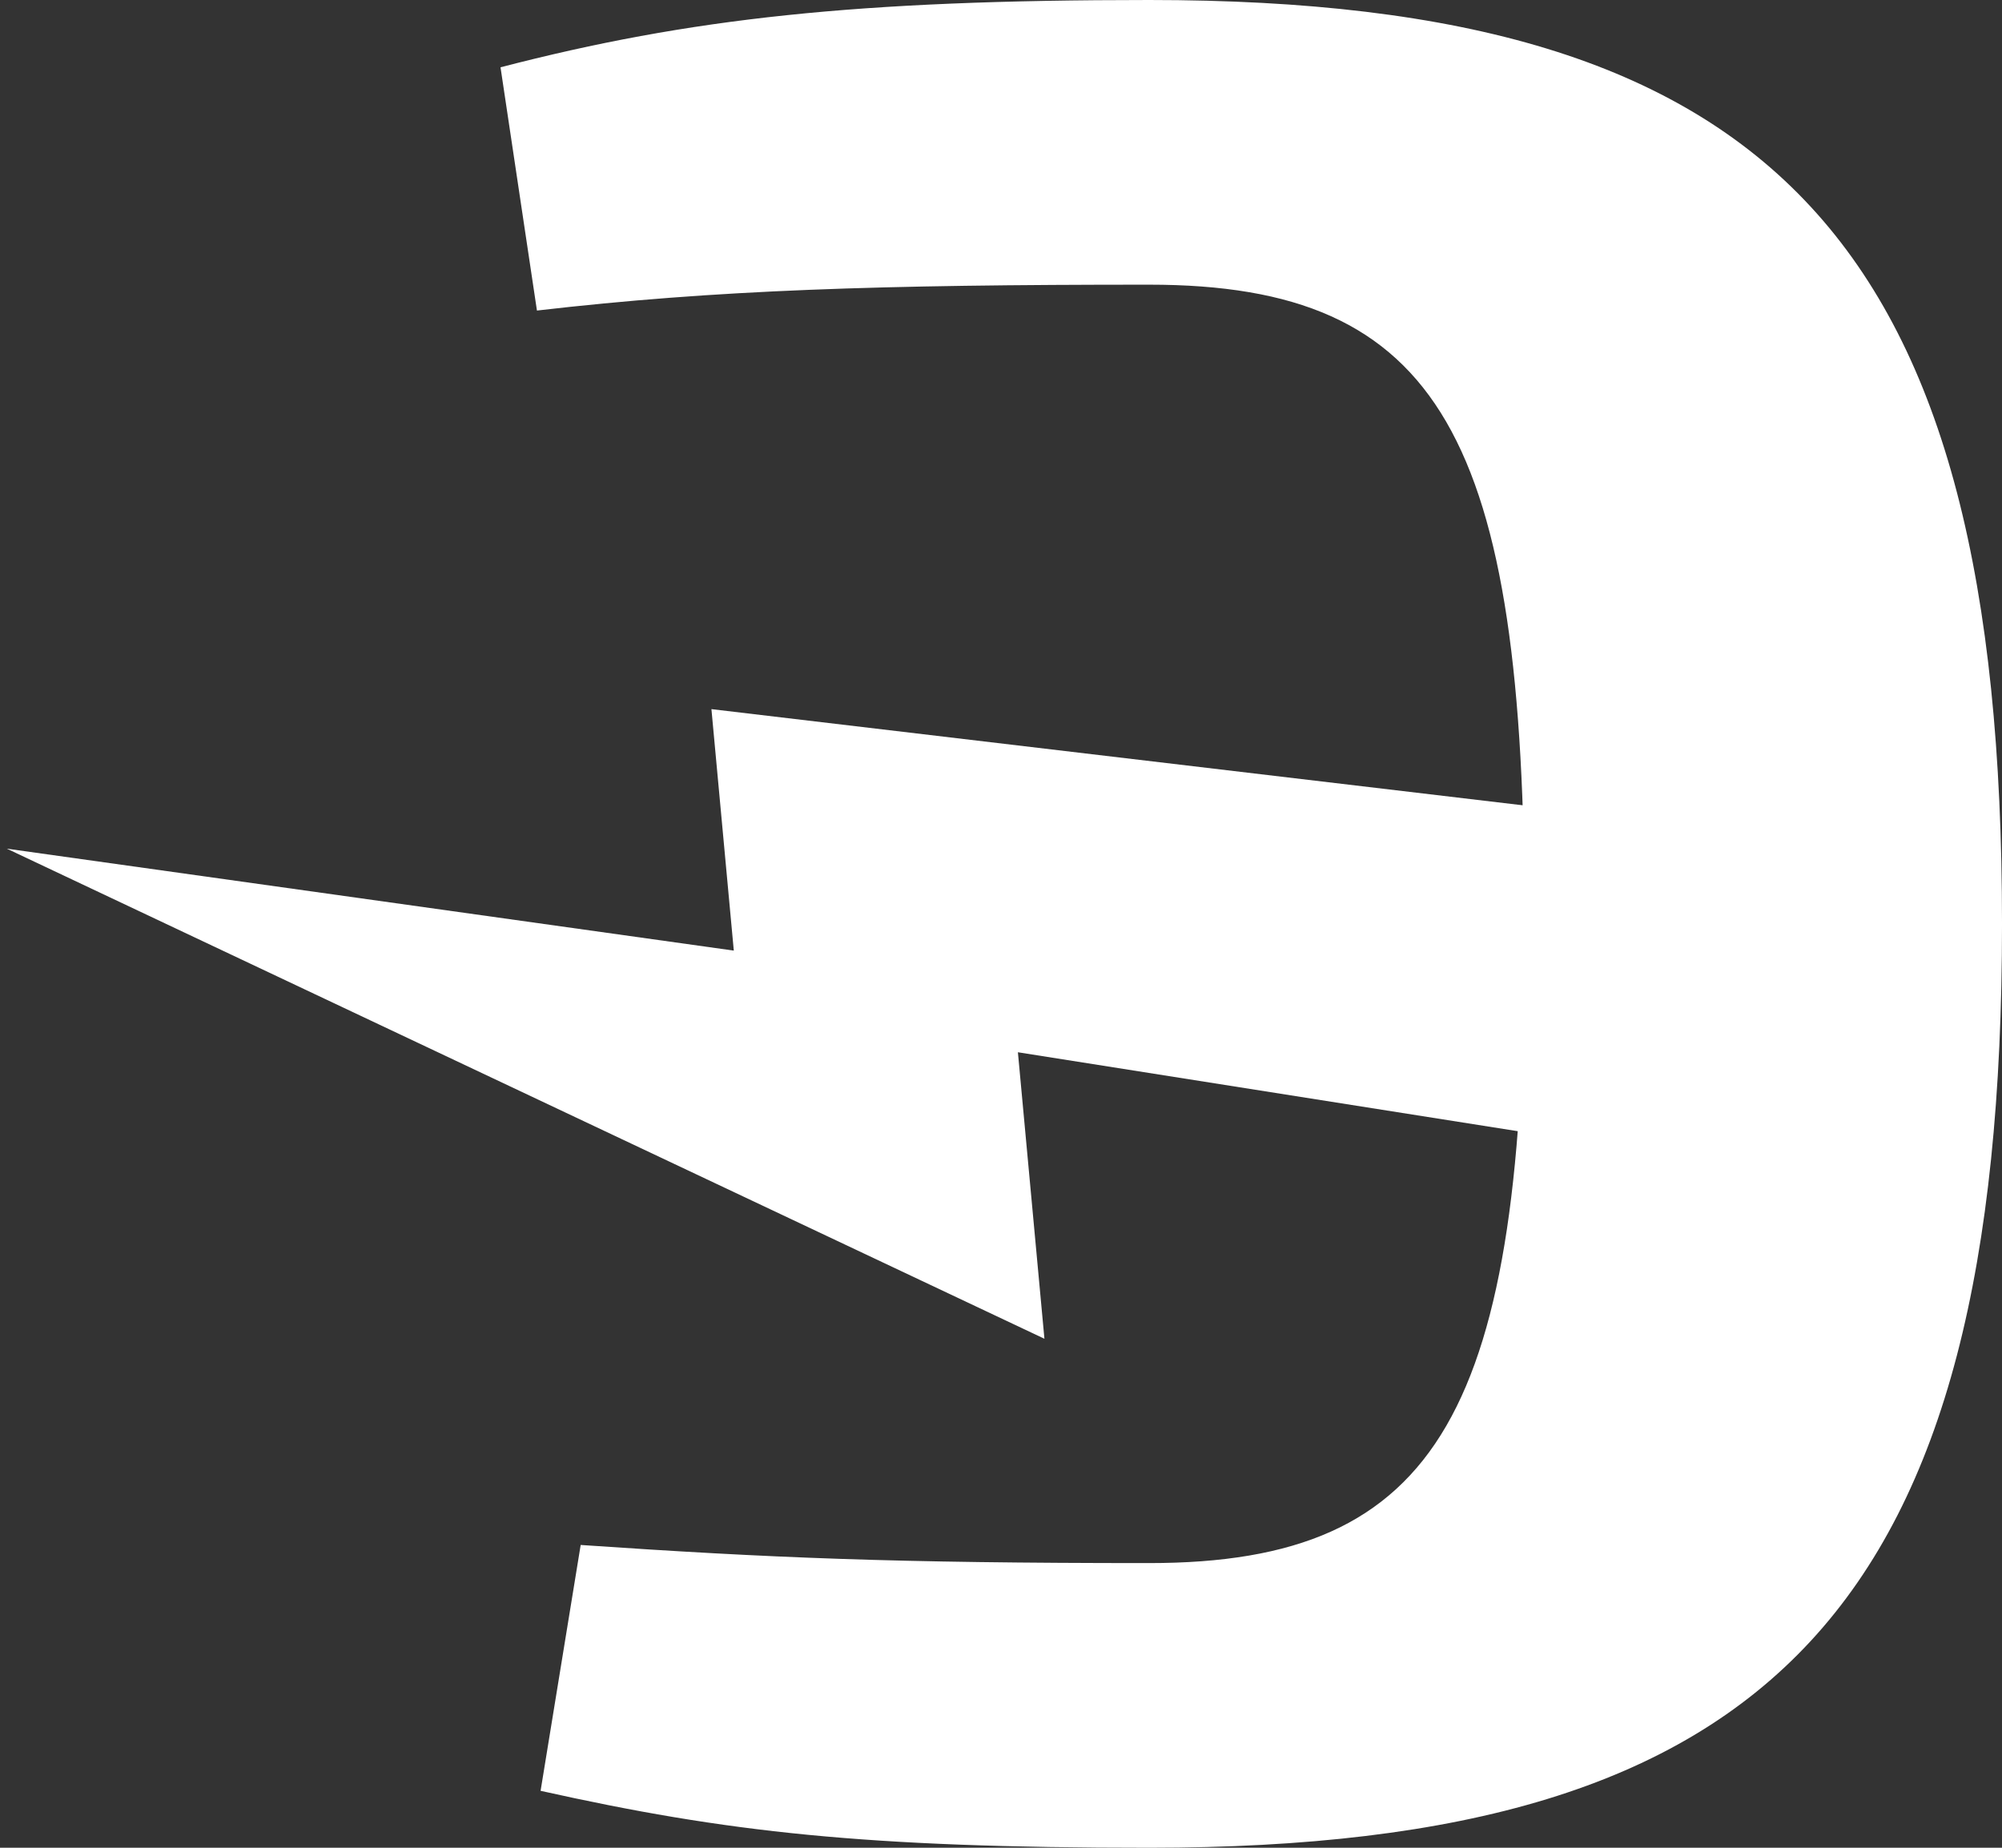
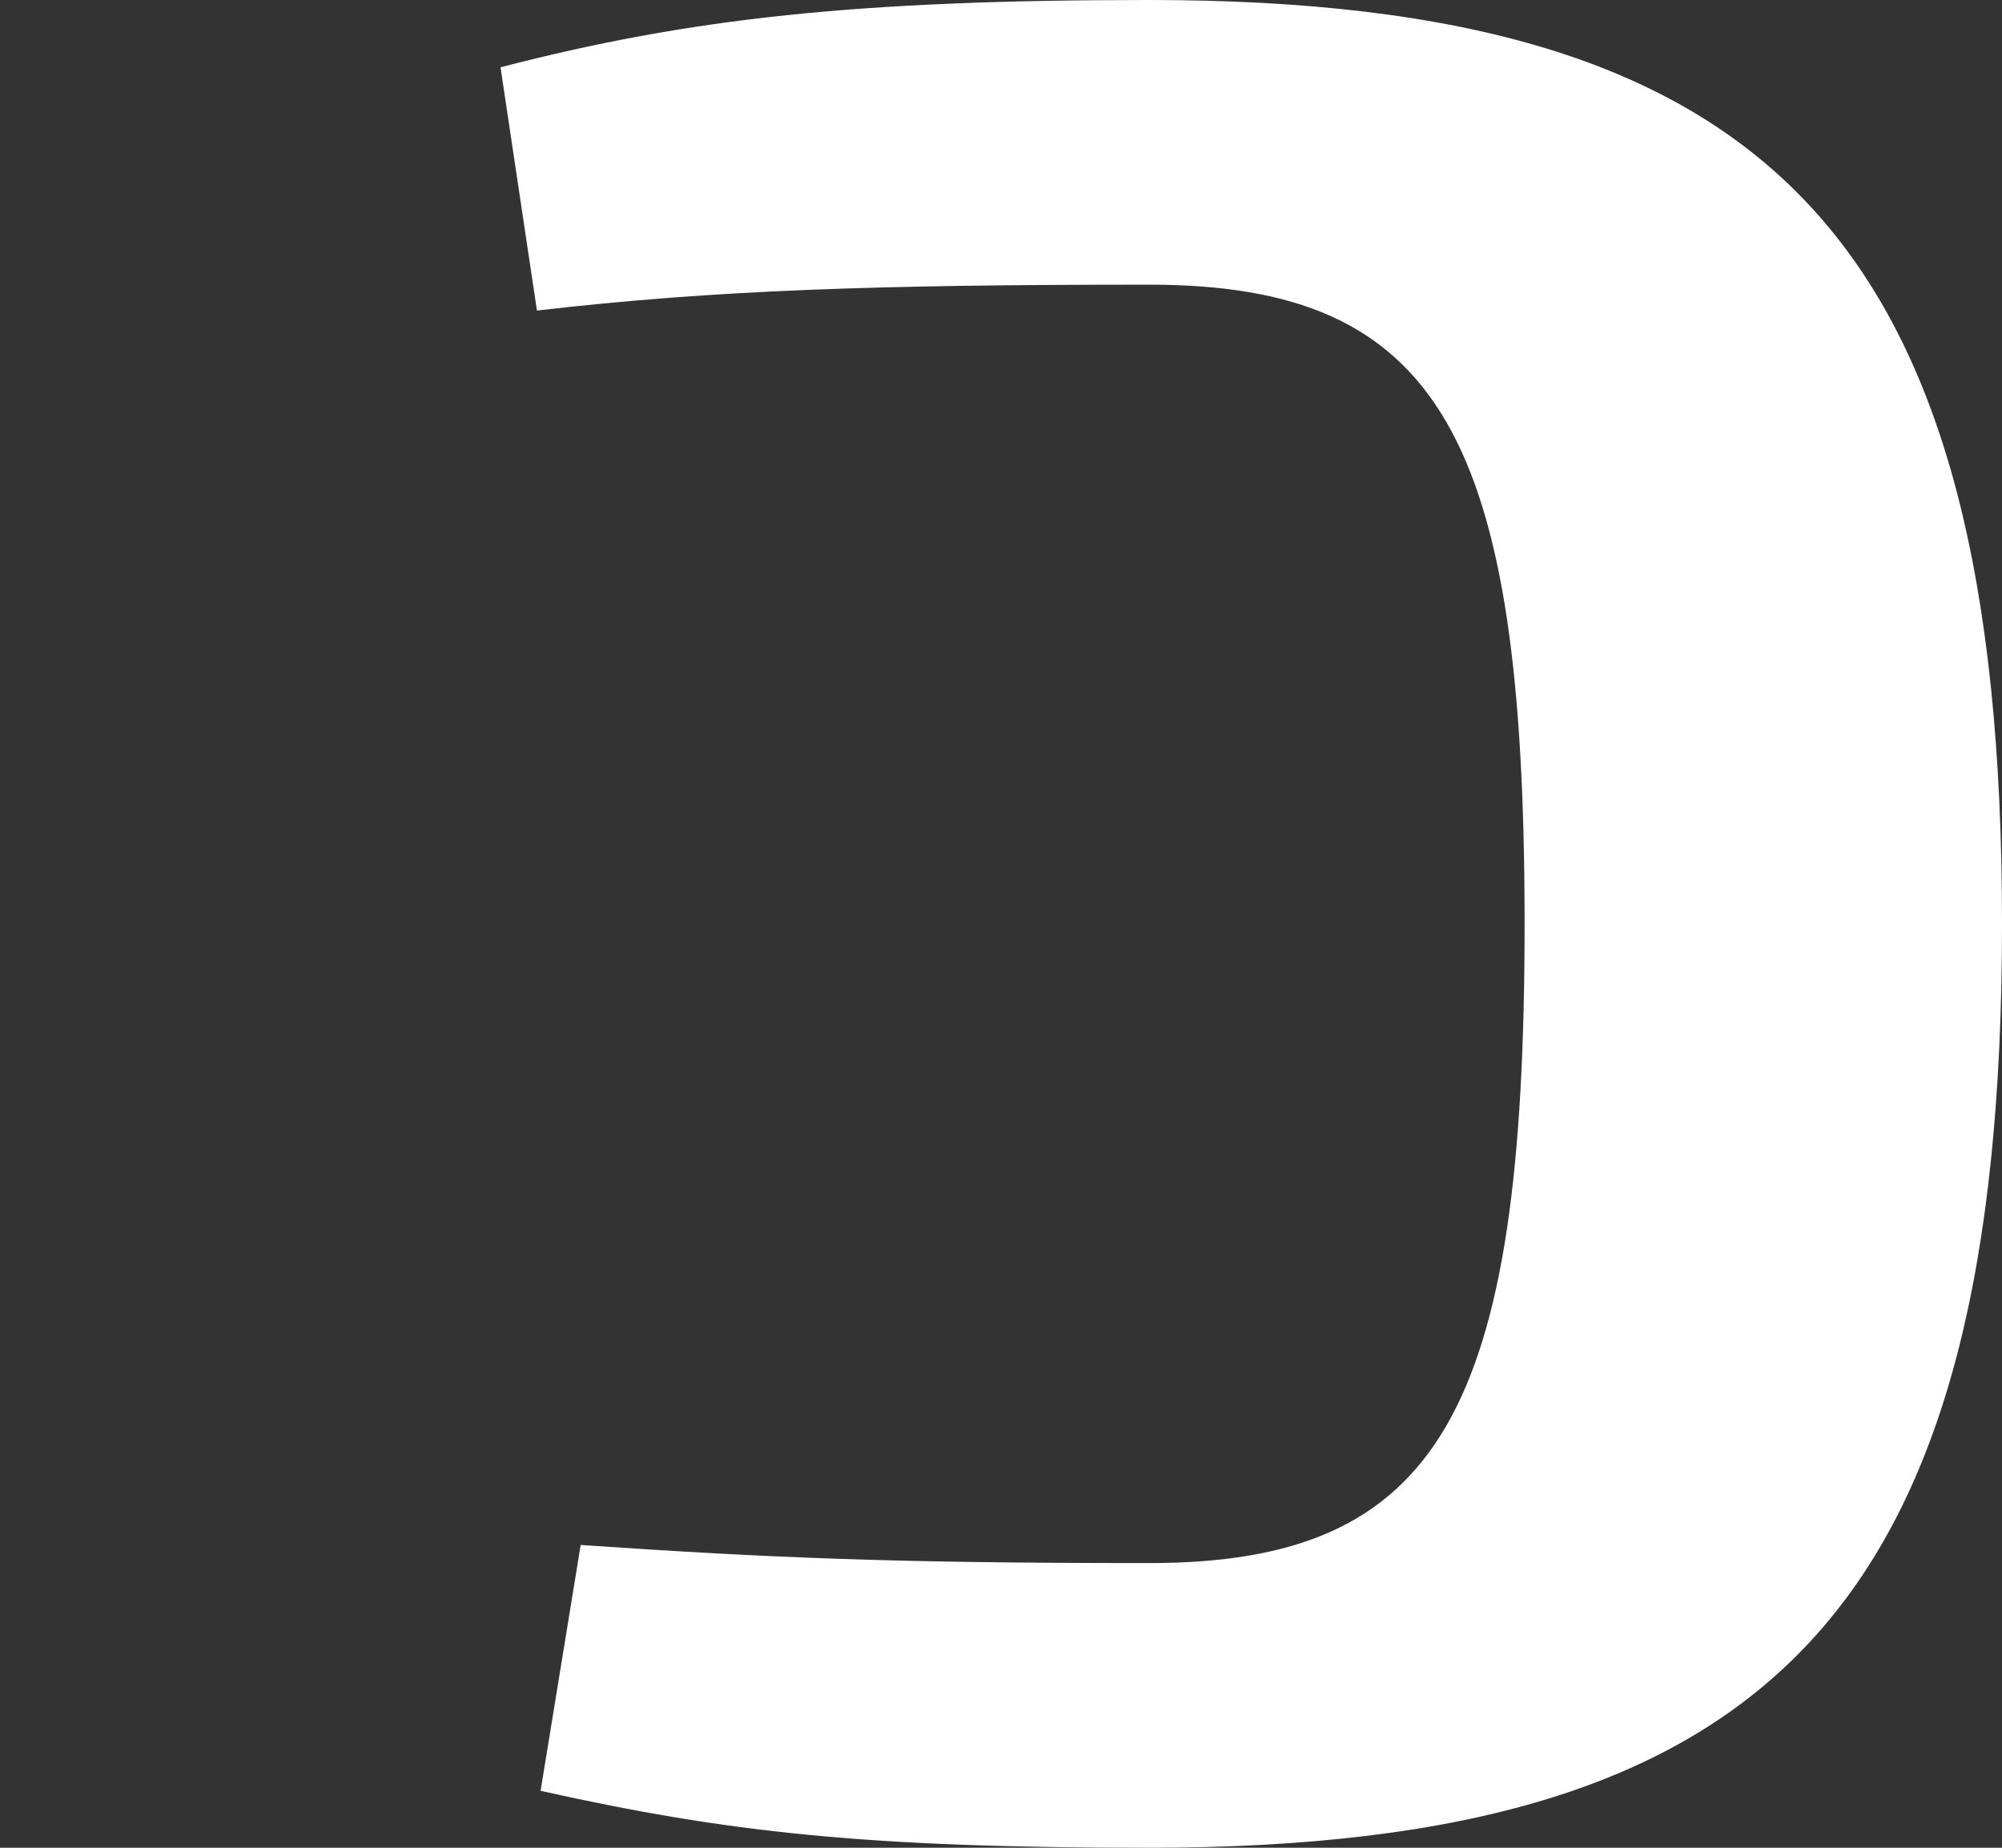
<svg xmlns="http://www.w3.org/2000/svg" width="156" height="144" viewBox="0 0 156 144" fill="none">
  <rect x="0" y="0" width="156" height="144" fill="#333333" stroke="none" />
  <path d="M89.549 144C138.394 144 156.001 125.042 156.001 72C156.001 18.958 138.394 4.27014e-06 89.549 0C66.831 -1.98611e-06 53.768 1.412 39.001 5.244L41.84 24.202C55.755 22.588 68.535 22.185 89.549 22.185C112.268 22.185 118.799 34.084 118.799 72C118.799 109.916 112.268 121.815 89.549 121.815C69.671 121.815 60.015 121.412 45.248 120.403L42.124 139.563C56.608 142.79 67.399 144 89.549 144Z" fill="white" />
-   <path d="M134.331 90.694L131.486 64.279L55.436 55.264L57.179 74.083L0.532 66.139L81.384 104.333L79.317 82.005L134.331 90.694Z" fill="white" />
</svg>